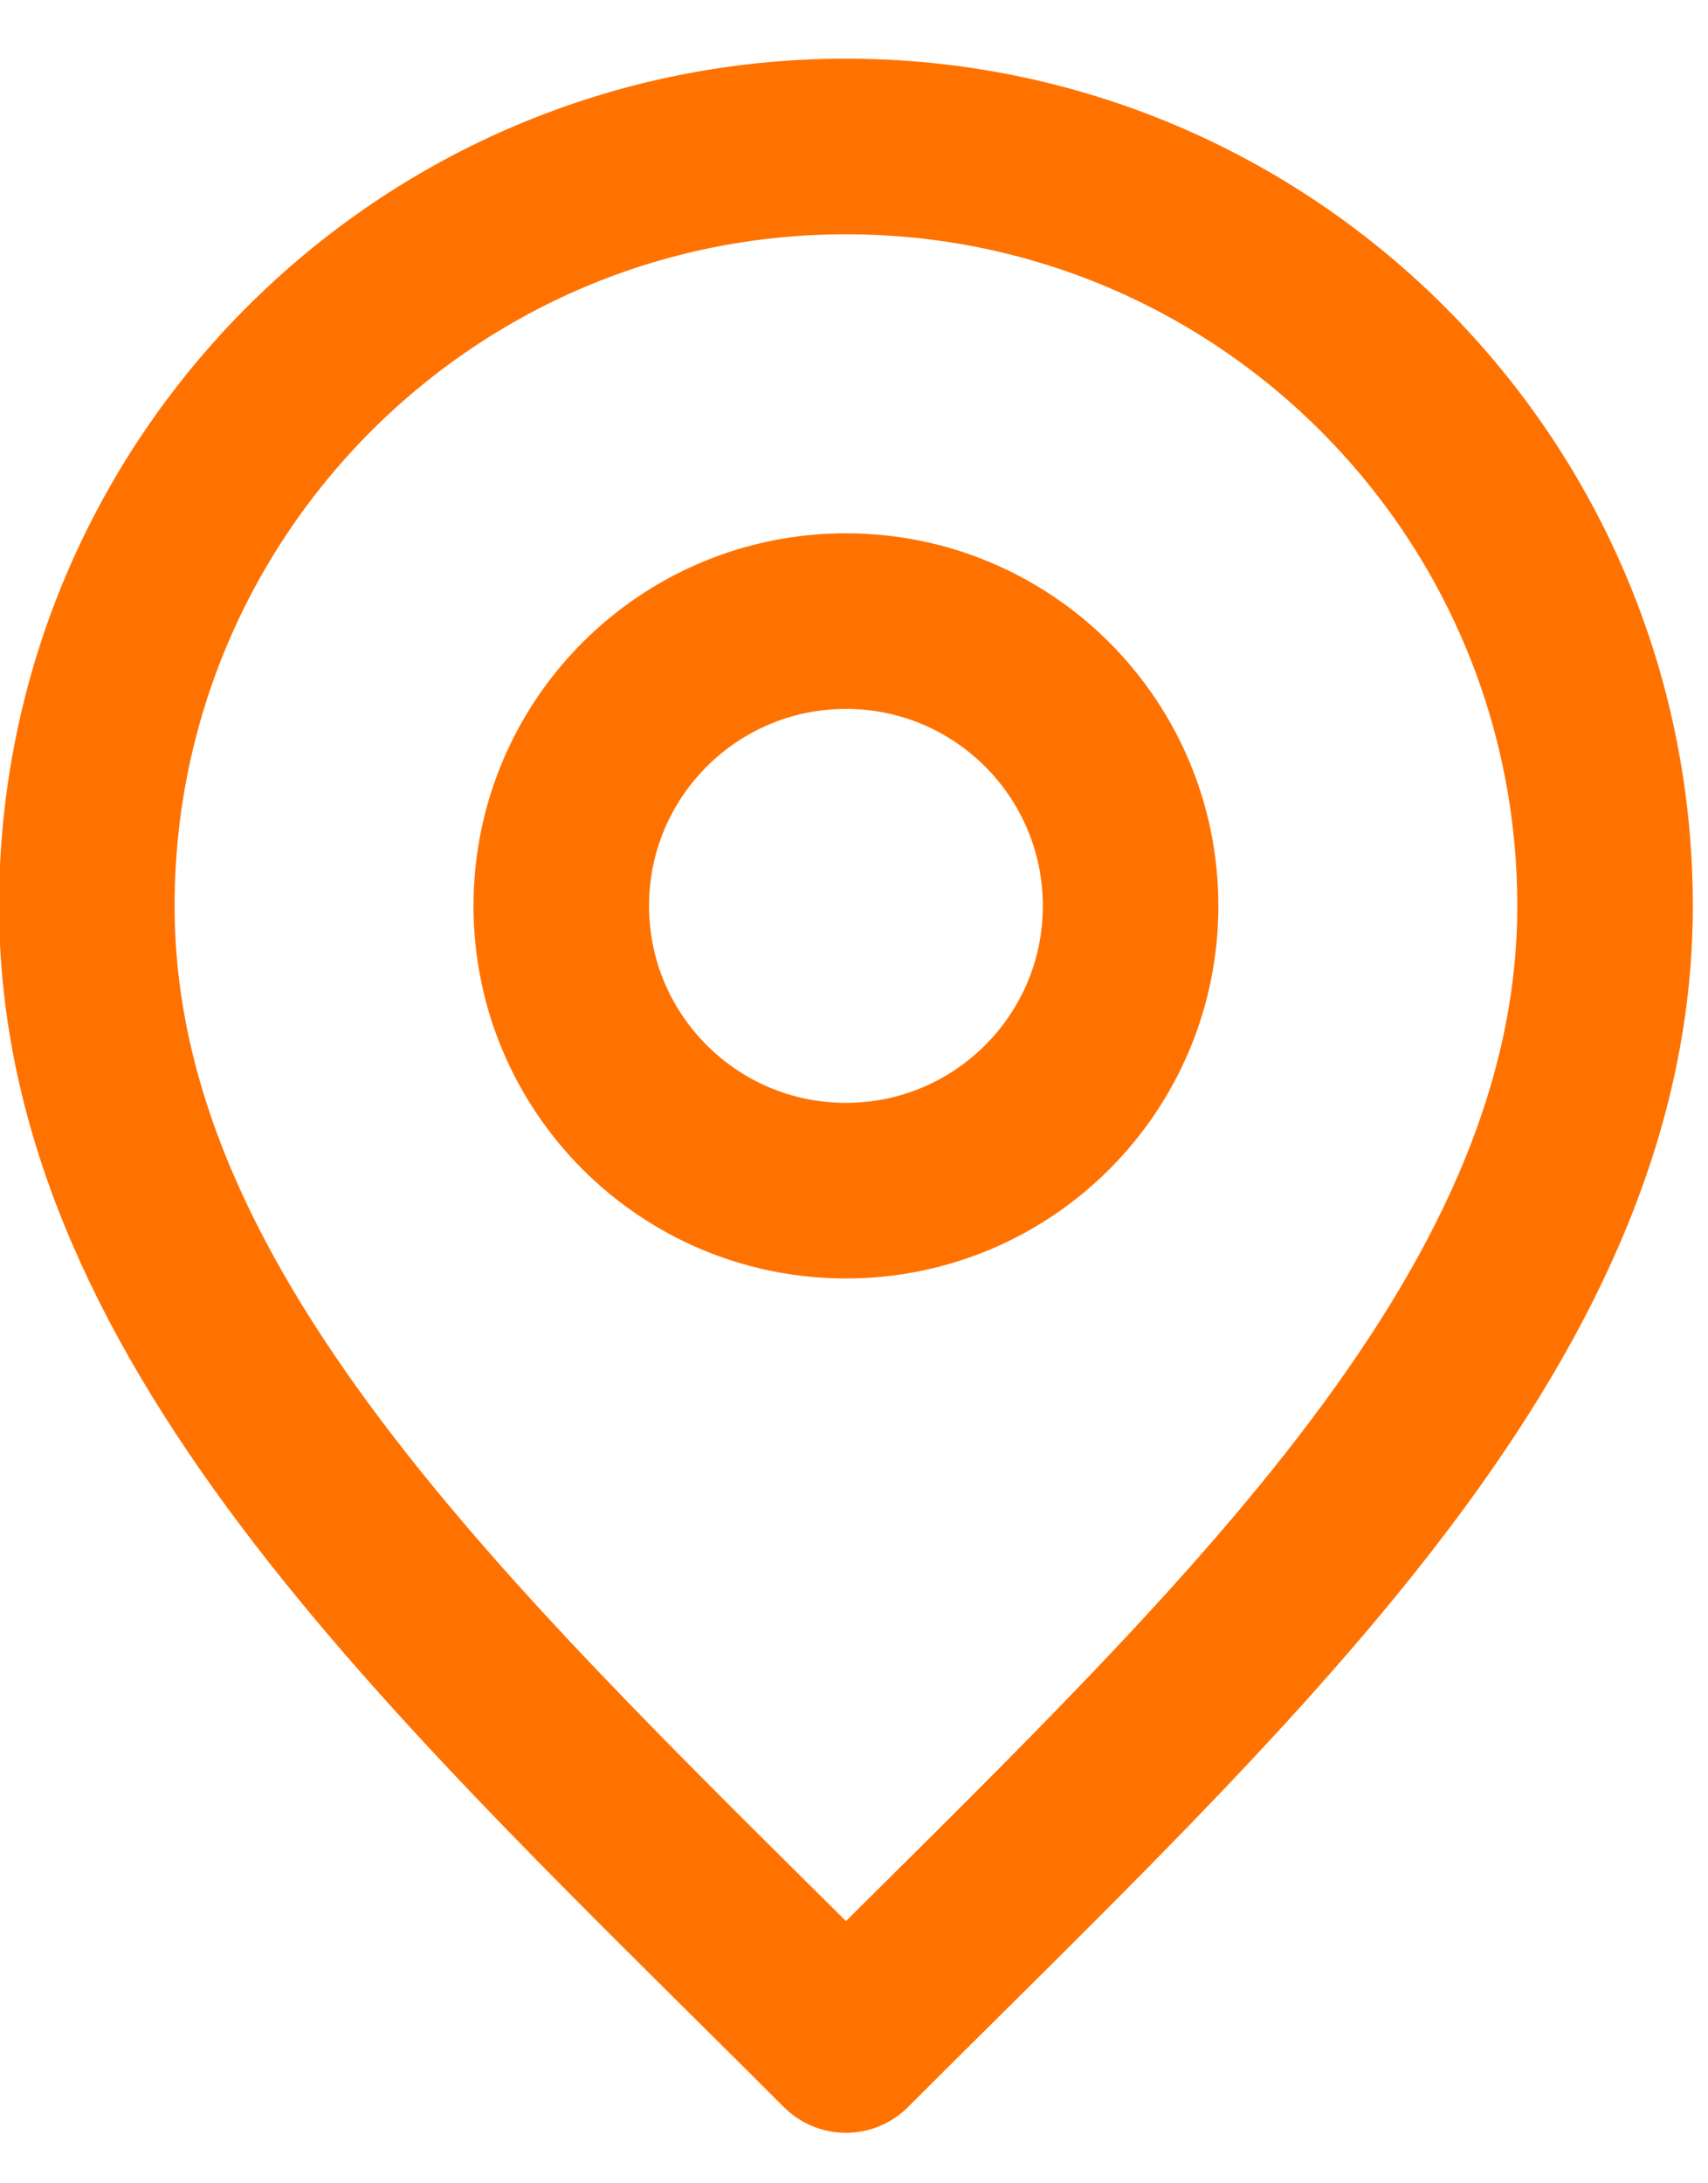
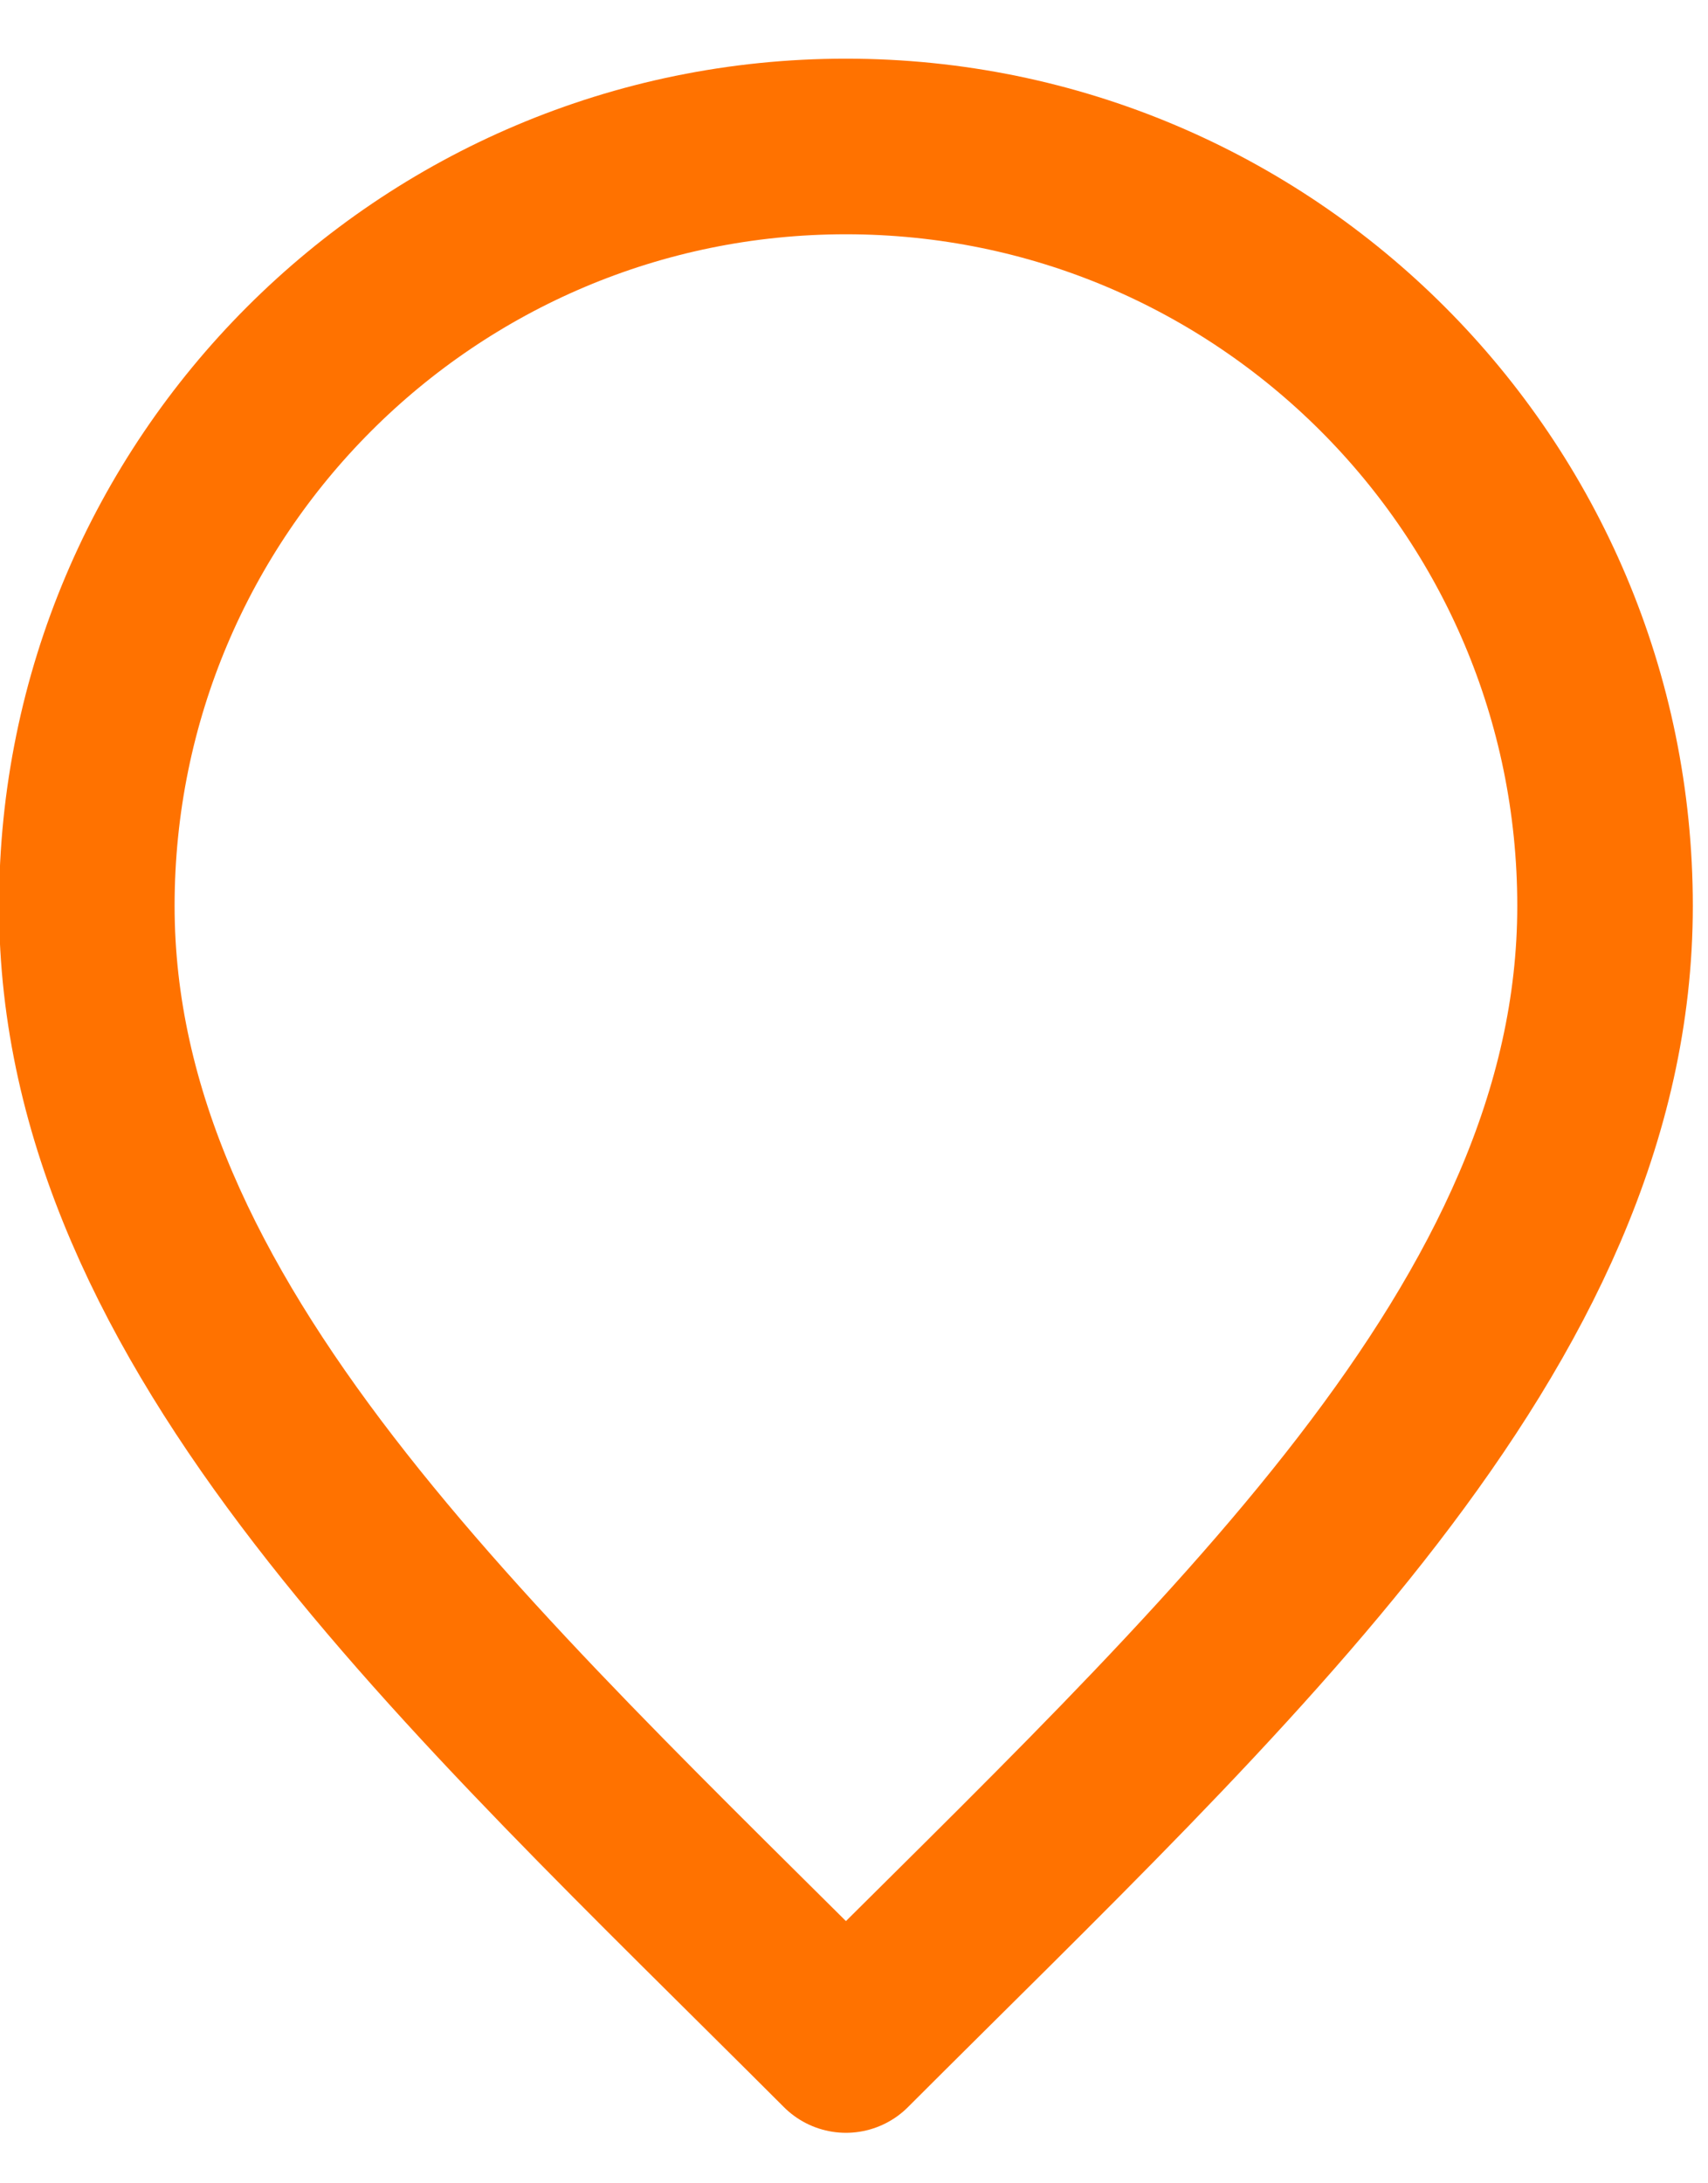
<svg xmlns="http://www.w3.org/2000/svg" width="18" height="23" viewBox="0 0 18 23" fill="none">
-   <path d="M8.915 12.543C10.572 12.543 11.915 11.2 11.915 9.543C11.915 7.886 10.572 6.543 8.915 6.543C7.258 6.543 5.915 7.886 5.915 9.543C5.915 11.2 7.258 12.543 8.915 12.543Z" stroke="#FF7200" stroke-width="1.85" stroke-linecap="round" stroke-linejoin="round" />
-   <path d="M8.915 21.543C12.915 17.543 16.915 13.961 16.915 9.543C16.915 5.125 13.333 1.543 8.915 1.543C4.497 1.543 0.915 5.125 0.915 9.543C0.915 13.961 4.915 17.543 8.915 21.543Z" stroke="#FF7200" stroke-width="1.85" stroke-linecap="round" stroke-linejoin="round" />
+   <path d="M8.915 21.543C12.915 17.543 16.915 13.961 16.915 9.543C16.915 5.125 13.333 1.543 8.915 1.543C4.497 1.543 0.915 5.125 0.915 9.543C0.915 13.961 4.915 17.543 8.915 21.543" stroke="#FF7200" stroke-width="1.85" stroke-linecap="round" stroke-linejoin="round" />
</svg>